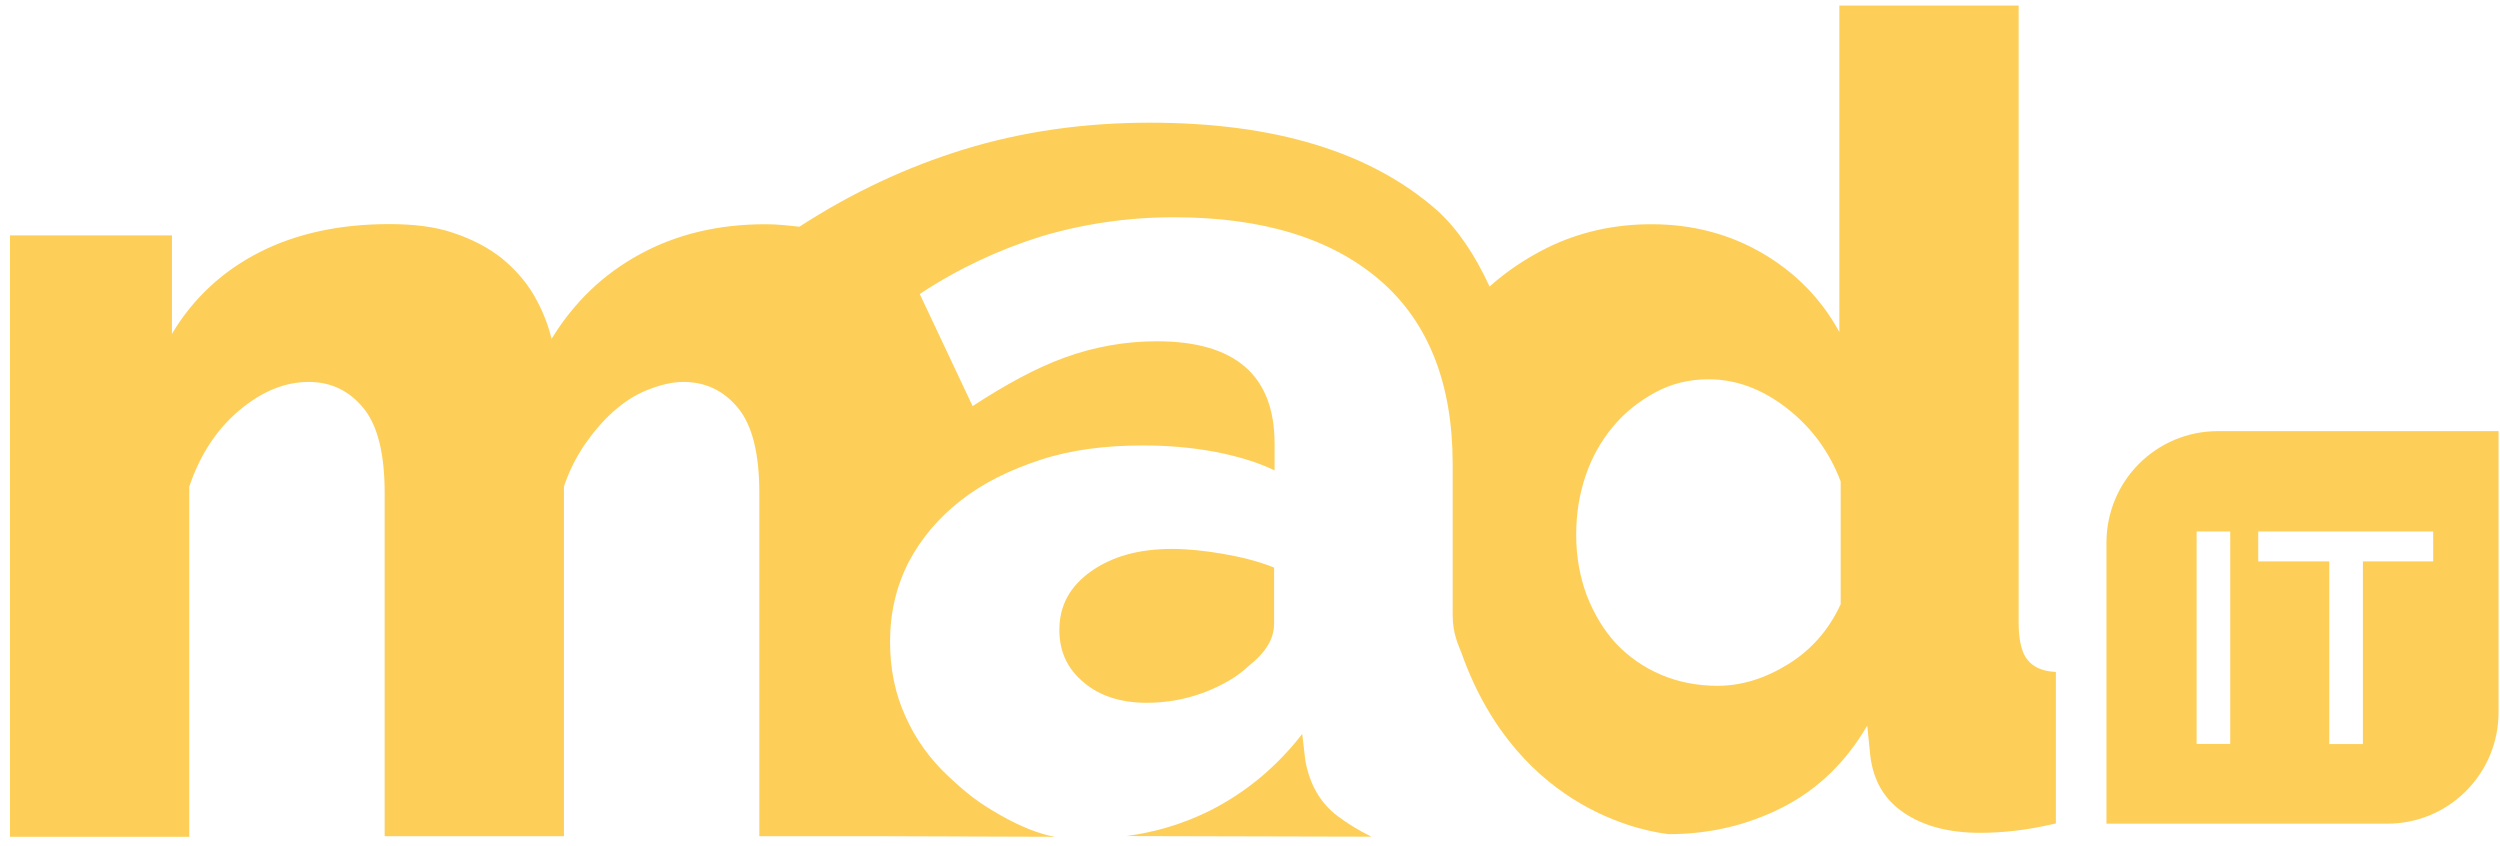
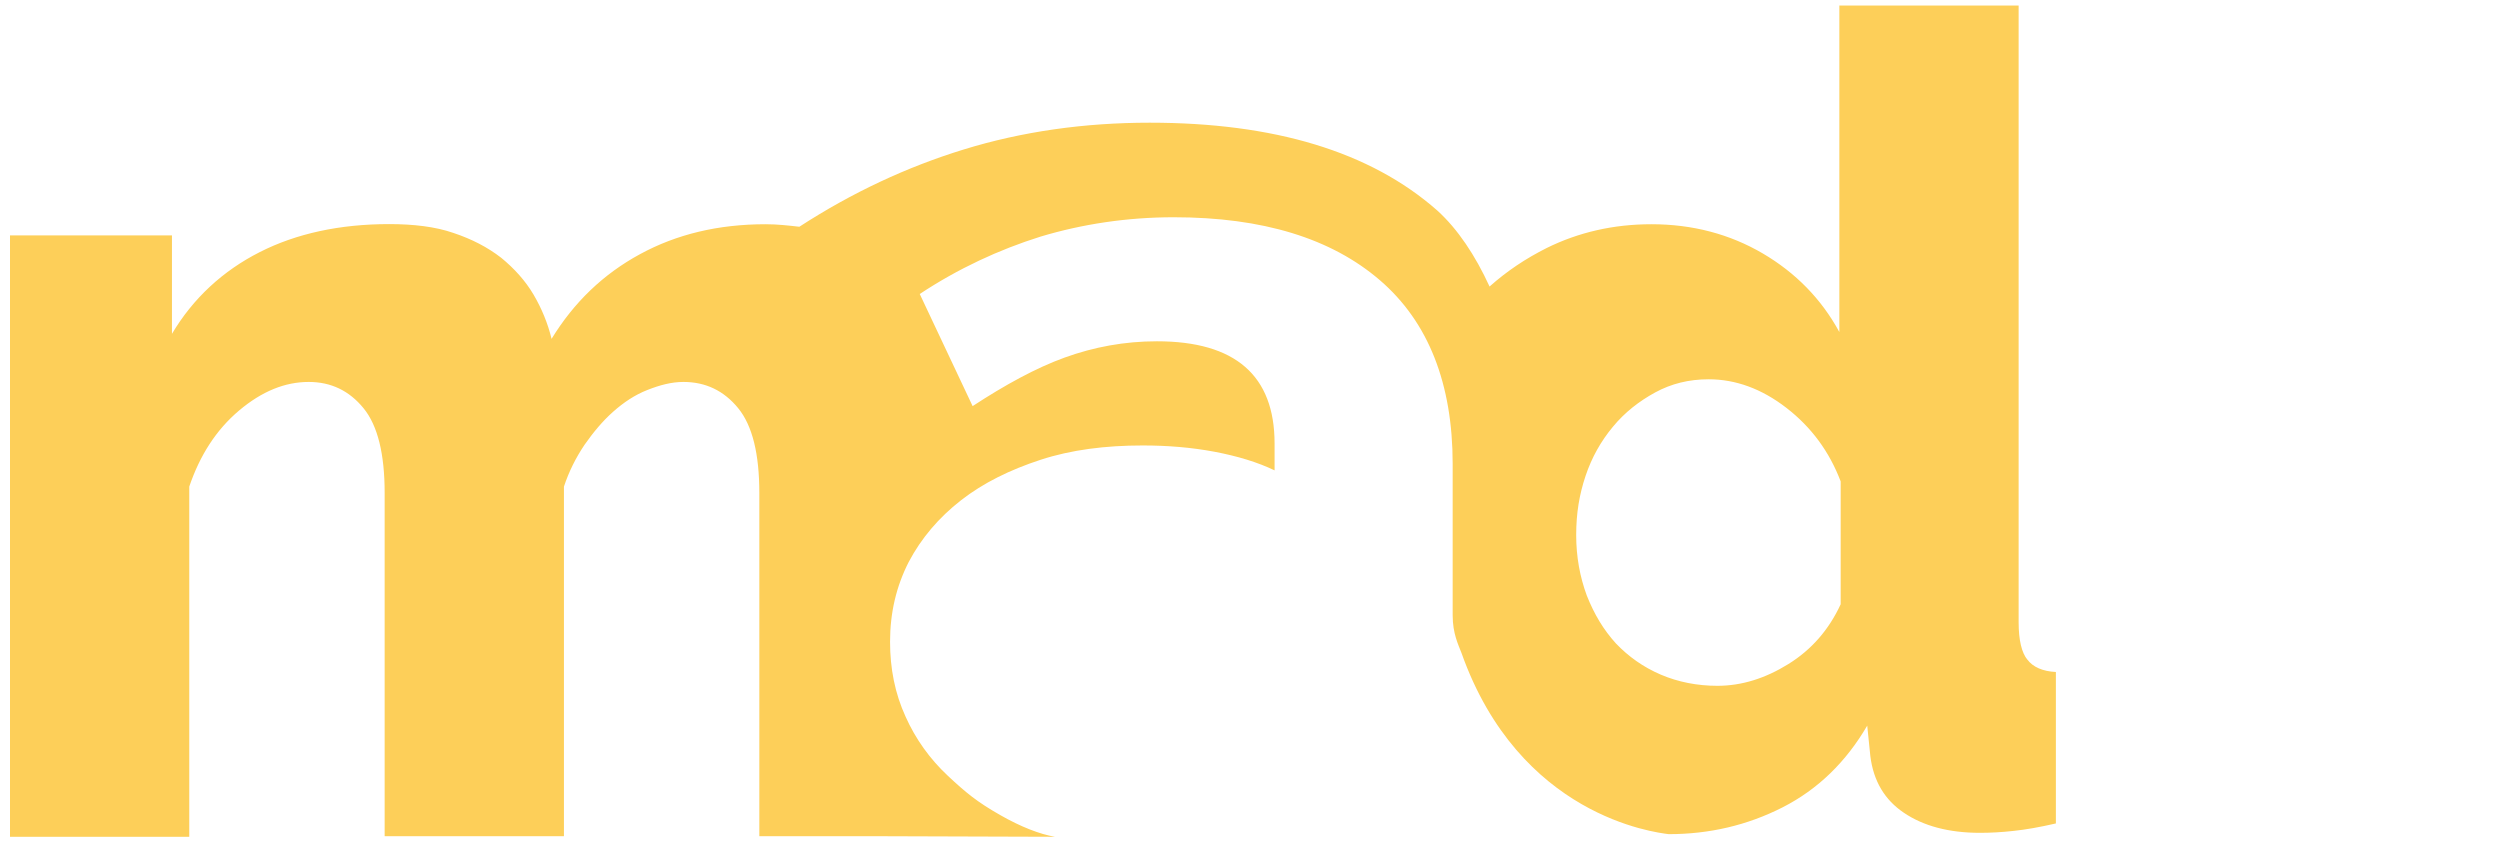
<svg xmlns="http://www.w3.org/2000/svg" width="130" height="44" viewBox="0 0 130 44" fill="none">
-   <path d="M67.878 39.56L67.716 38.165C66.353 39.917 64.735 41.243 62.861 42.181C61.467 42.863 60.042 43.282 58.555 43.476L71.308 43.507C70.596 43.151 70.078 42.825 69.559 42.438C68.653 41.756 68.103 40.786 67.878 39.554V39.56Z" fill="#FDCF59" />
  <path d="M105.425 34.305C105.131 33.948 104.969 33.298 104.969 32.359V0.287H95.646V17.265C94.709 15.544 93.378 14.187 91.666 13.18C89.948 12.173 88.01 11.66 85.874 11.66C83.899 11.66 82.087 12.079 80.437 12.892C79.338 13.443 78.363 14.093 77.457 14.9C76.713 13.28 75.807 11.916 74.739 10.947C71.246 7.869 66.228 6.38 59.786 6.38C56.387 6.38 53.15 6.837 50.107 7.775C47.164 8.682 44.315 10.008 41.566 11.791C41.016 11.729 40.435 11.66 39.816 11.66C37.354 11.66 35.186 12.179 33.28 13.217C31.368 14.256 29.85 15.713 28.681 17.621C28.488 16.814 28.163 16.032 27.744 15.319C27.325 14.606 26.738 13.956 26.063 13.405C25.351 12.855 24.545 12.435 23.57 12.11C22.633 11.785 21.496 11.653 20.233 11.653C17.678 11.653 15.41 12.141 13.504 13.111C11.592 14.081 10.042 15.507 8.942 17.359V12.242H0.52V43.513H9.842V25.303C10.392 23.683 11.236 22.357 12.429 21.35C13.623 20.343 14.822 19.861 16.053 19.861C17.215 19.861 18.159 20.317 18.902 21.225C19.646 22.132 20.002 23.62 20.002 25.628V43.482H29.325V25.303C29.581 24.527 29.937 23.814 30.393 23.133C30.85 22.482 31.331 21.9 31.881 21.412C32.43 20.924 33.011 20.536 33.661 20.28C34.311 20.023 34.924 19.861 35.536 19.861C36.698 19.861 37.642 20.317 38.385 21.225C39.129 22.132 39.485 23.62 39.485 25.628V43.482H45.502L54.856 43.513C54.081 43.382 53.075 42.994 52.007 42.381C50.807 41.699 50.226 41.217 49.289 40.342C48.352 39.466 47.608 38.427 47.089 37.264C46.539 36.063 46.283 34.768 46.283 33.373C46.283 31.853 46.608 30.489 47.252 29.225C47.902 27.993 48.808 26.923 49.97 26.016C51.132 25.109 52.526 24.427 54.113 23.908C55.7 23.389 57.48 23.164 59.417 23.164C60.711 23.164 61.942 23.264 63.142 23.489C64.341 23.714 65.41 24.04 66.278 24.459V23.064C66.278 19.529 64.241 17.747 60.161 17.747C58.48 17.747 56.893 18.041 55.368 18.591C53.85 19.141 52.263 20.017 50.576 21.118L47.827 15.288C49.832 13.962 51.938 12.986 54.106 12.304C56.275 11.653 58.605 11.297 61.036 11.297C65.666 11.297 69.228 12.398 71.752 14.569C74.276 16.739 75.539 19.948 75.539 24.127V32.003C75.539 32.941 75.832 33.523 75.995 33.948C79.006 42.437 86.03 43.282 86.773 43.376C88.879 43.376 90.853 42.919 92.697 41.981C94.54 41.042 95.996 39.616 97.096 37.733L97.258 39.322C97.421 40.617 98.002 41.593 99.008 42.268C100.014 42.95 101.338 43.307 102.957 43.307C103.507 43.307 104.088 43.276 104.706 43.207C105.319 43.144 106.069 43.013 106.906 42.819V34.943C106.225 34.912 105.706 34.687 105.419 34.292L105.425 34.305ZM95.715 31.421C95.103 32.747 94.197 33.786 92.997 34.53C91.797 35.275 90.572 35.662 89.304 35.662C88.267 35.662 87.267 35.468 86.361 35.081C85.455 34.693 84.68 34.142 84.03 33.461C83.38 32.747 82.899 31.94 82.512 30.965C82.156 29.995 81.962 28.956 81.962 27.824C81.962 26.692 82.124 25.716 82.449 24.747C82.774 23.777 83.255 22.932 83.874 22.188C84.486 21.444 85.236 20.862 86.073 20.405C86.917 19.948 87.823 19.723 88.854 19.723C90.247 19.723 91.603 20.211 92.897 21.212C94.19 22.213 95.127 23.483 95.715 25.034V31.415V31.421Z" fill="#FDCF59" />
-   <path d="M62.567 36.026C63.504 35.669 64.316 35.219 64.929 34.631C65.835 33.917 66.253 33.204 66.253 32.429V29.514C65.447 29.188 64.535 28.963 63.598 28.8C62.66 28.638 61.755 28.544 60.942 28.544C59.224 28.544 57.837 28.932 56.737 29.707C55.637 30.483 55.087 31.49 55.087 32.754C55.087 33.886 55.506 34.793 56.381 35.506C57.187 36.188 58.293 36.545 59.617 36.545C60.623 36.545 61.592 36.382 62.561 36.026H62.567Z" fill="#FDCF59" />
-   <path d="M115.329 22.419C112.123 22.419 109.536 25.009 109.536 28.218V42.831H124.133C127.338 42.831 129.925 40.242 129.925 37.032V22.419H115.329ZM115.972 38.684H114.223V27.637H115.972V38.684ZM126.526 29.194H122.871V38.69H121.121V29.194H117.428V27.637H126.526V29.194Z" fill="#FDCF59" />
</svg>